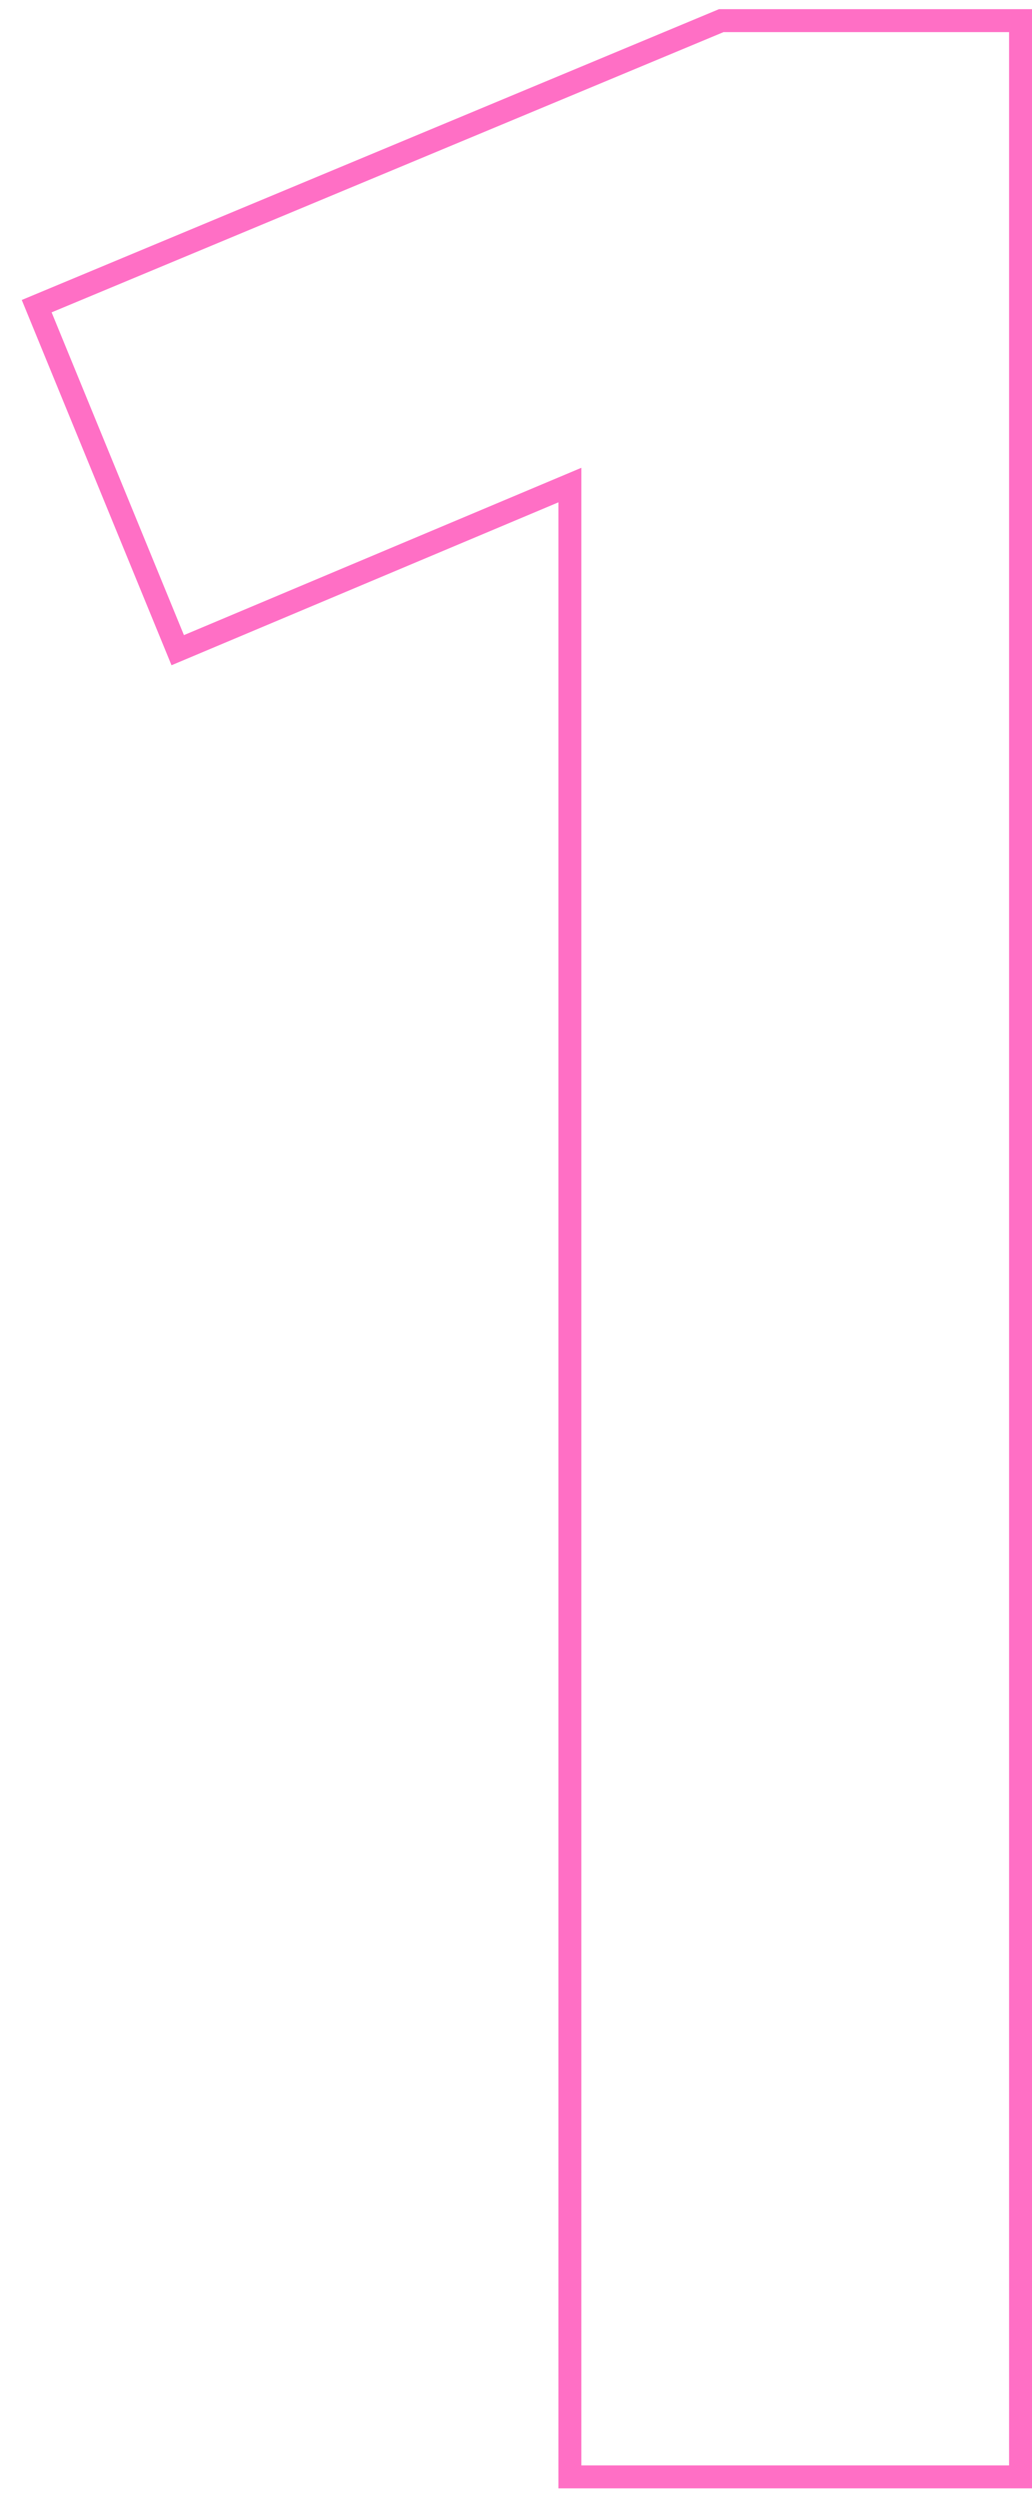
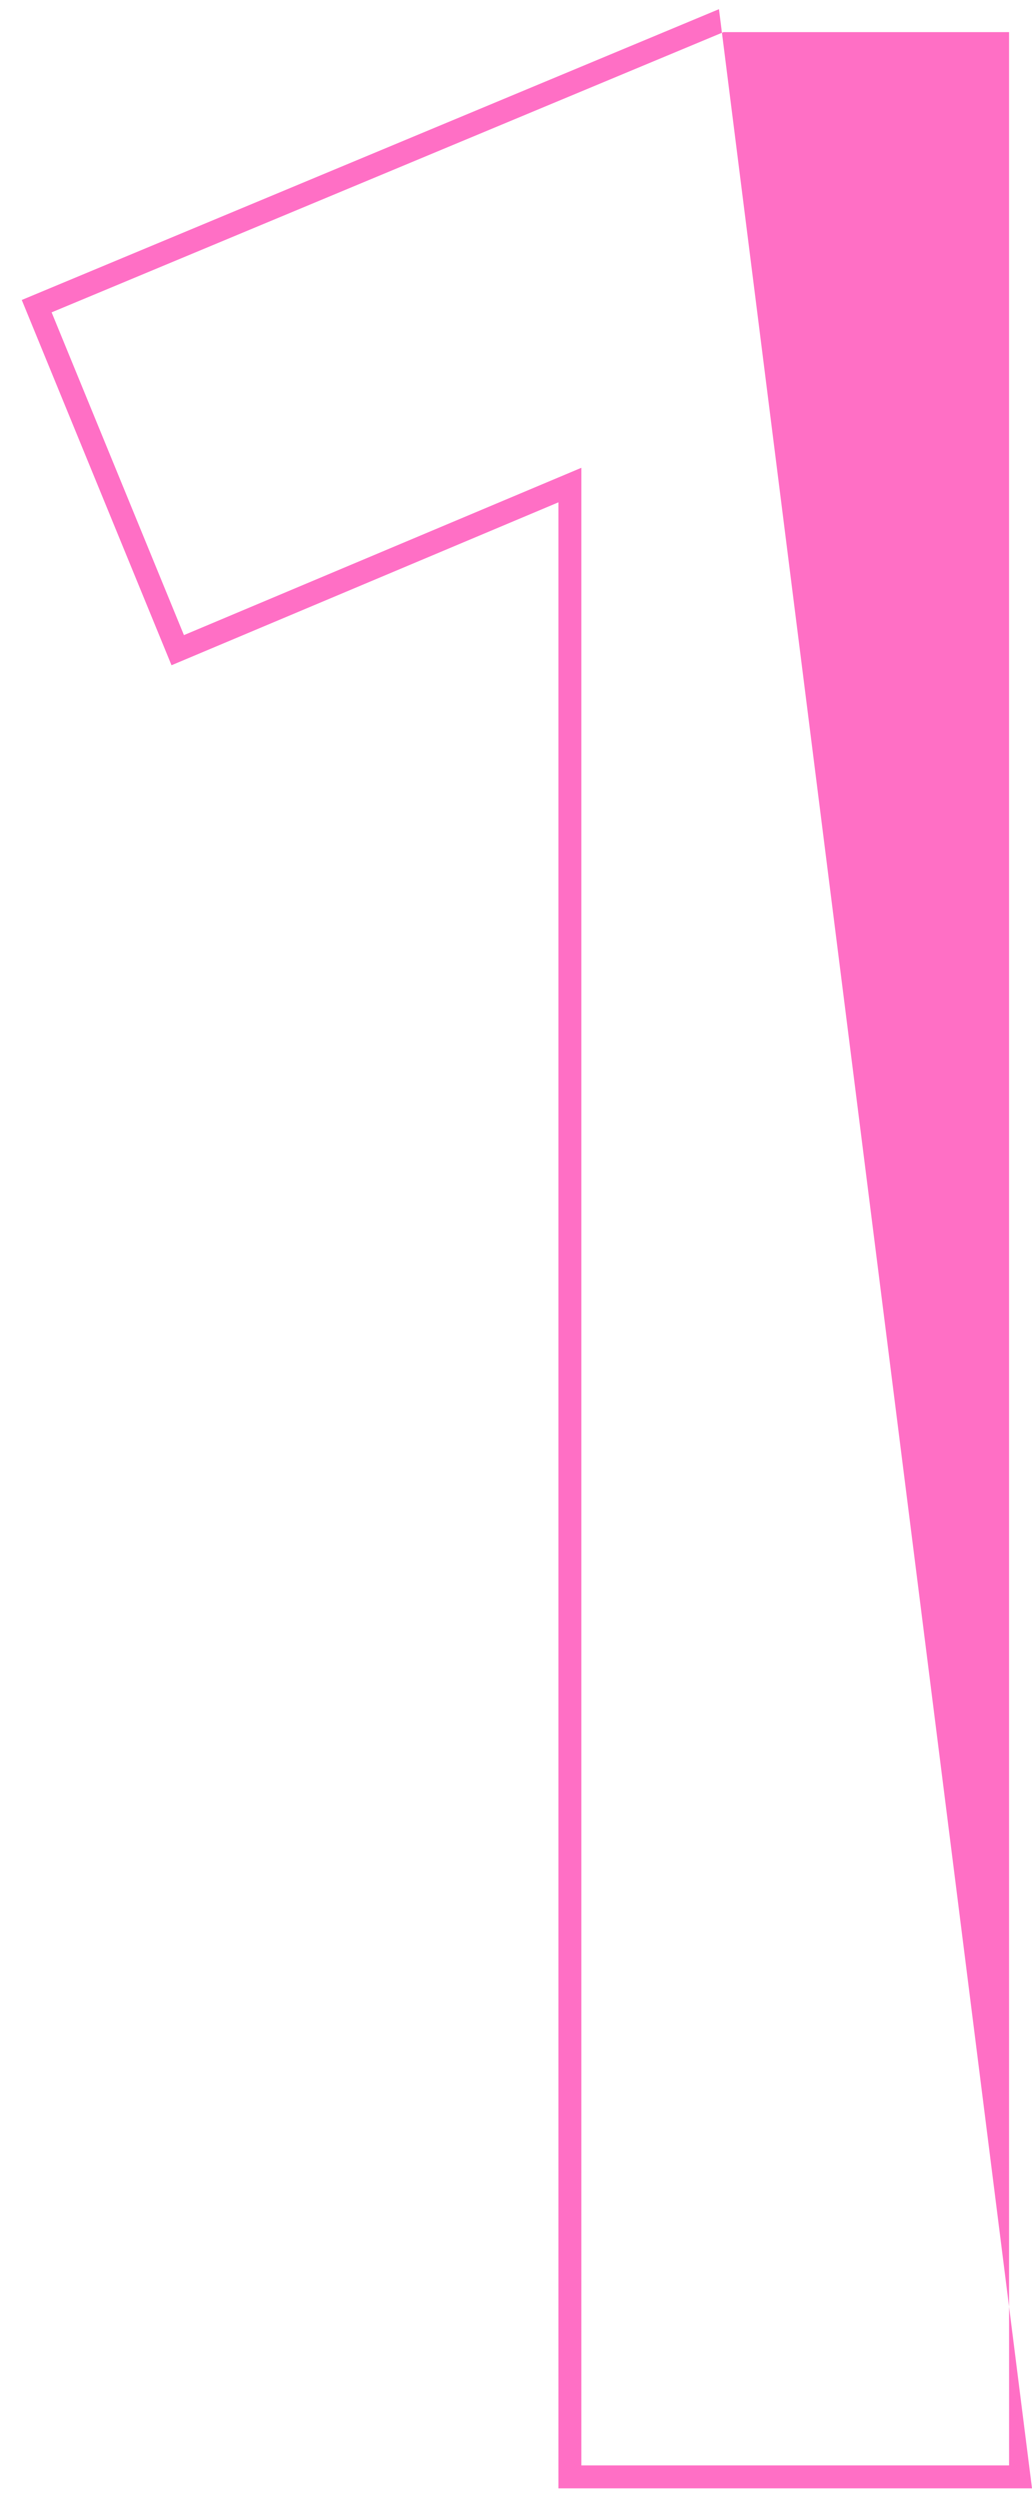
<svg xmlns="http://www.w3.org/2000/svg" width="45" height="109" viewBox="0 0 45 109" fill="none">
-   <path fill-rule="evenodd" clip-rule="evenodd" d="M31.35 0.4L45 0.4L45 108.5H24.35L24.35 21.903L7.479 29.007L0.949 13.08L31.35 0.4ZM31.55 1.4L2.251 13.62L8.021 27.693L25.35 20.397L25.35 107.5H44L44 1.4L31.55 1.4Z" fill="#FF6FC5" />
+   <path fill-rule="evenodd" clip-rule="evenodd" d="M31.35 0.4L45 108.5H24.35L24.35 21.903L7.479 29.007L0.949 13.08L31.35 0.4ZM31.55 1.4L2.251 13.62L8.021 27.693L25.35 20.397L25.35 107.5H44L44 1.4L31.55 1.4Z" fill="#FF6FC5" />
</svg>